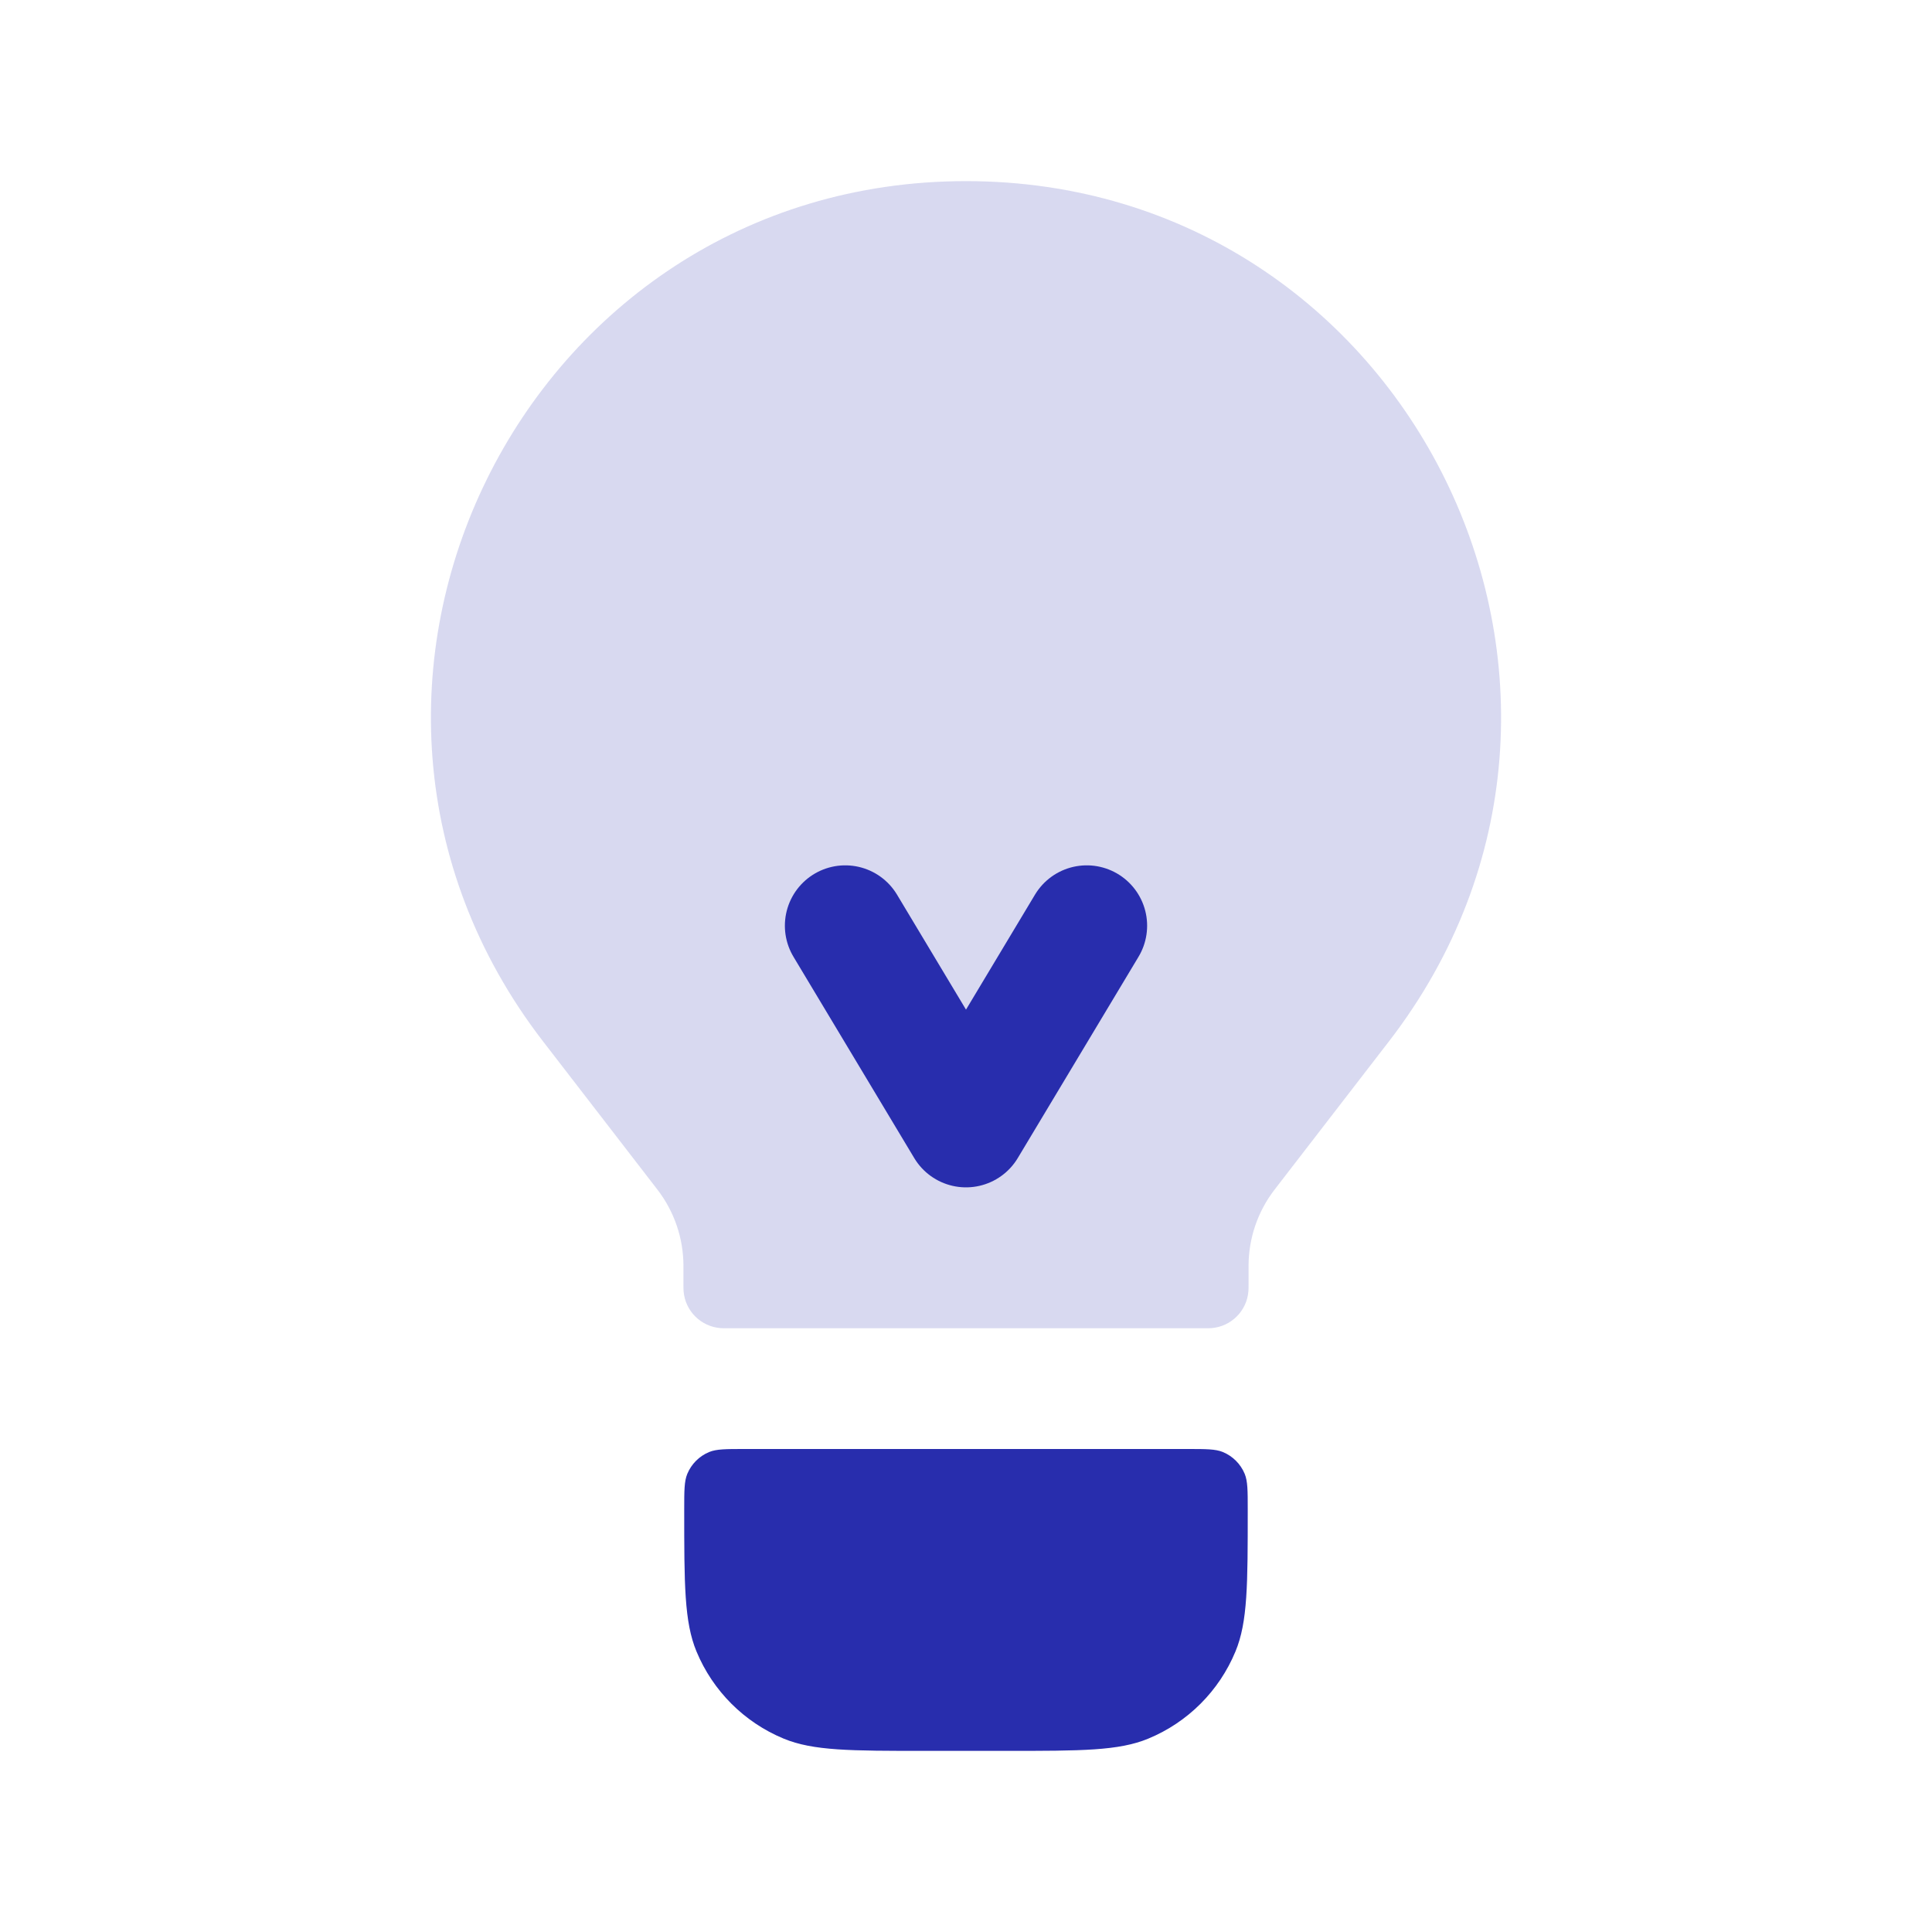
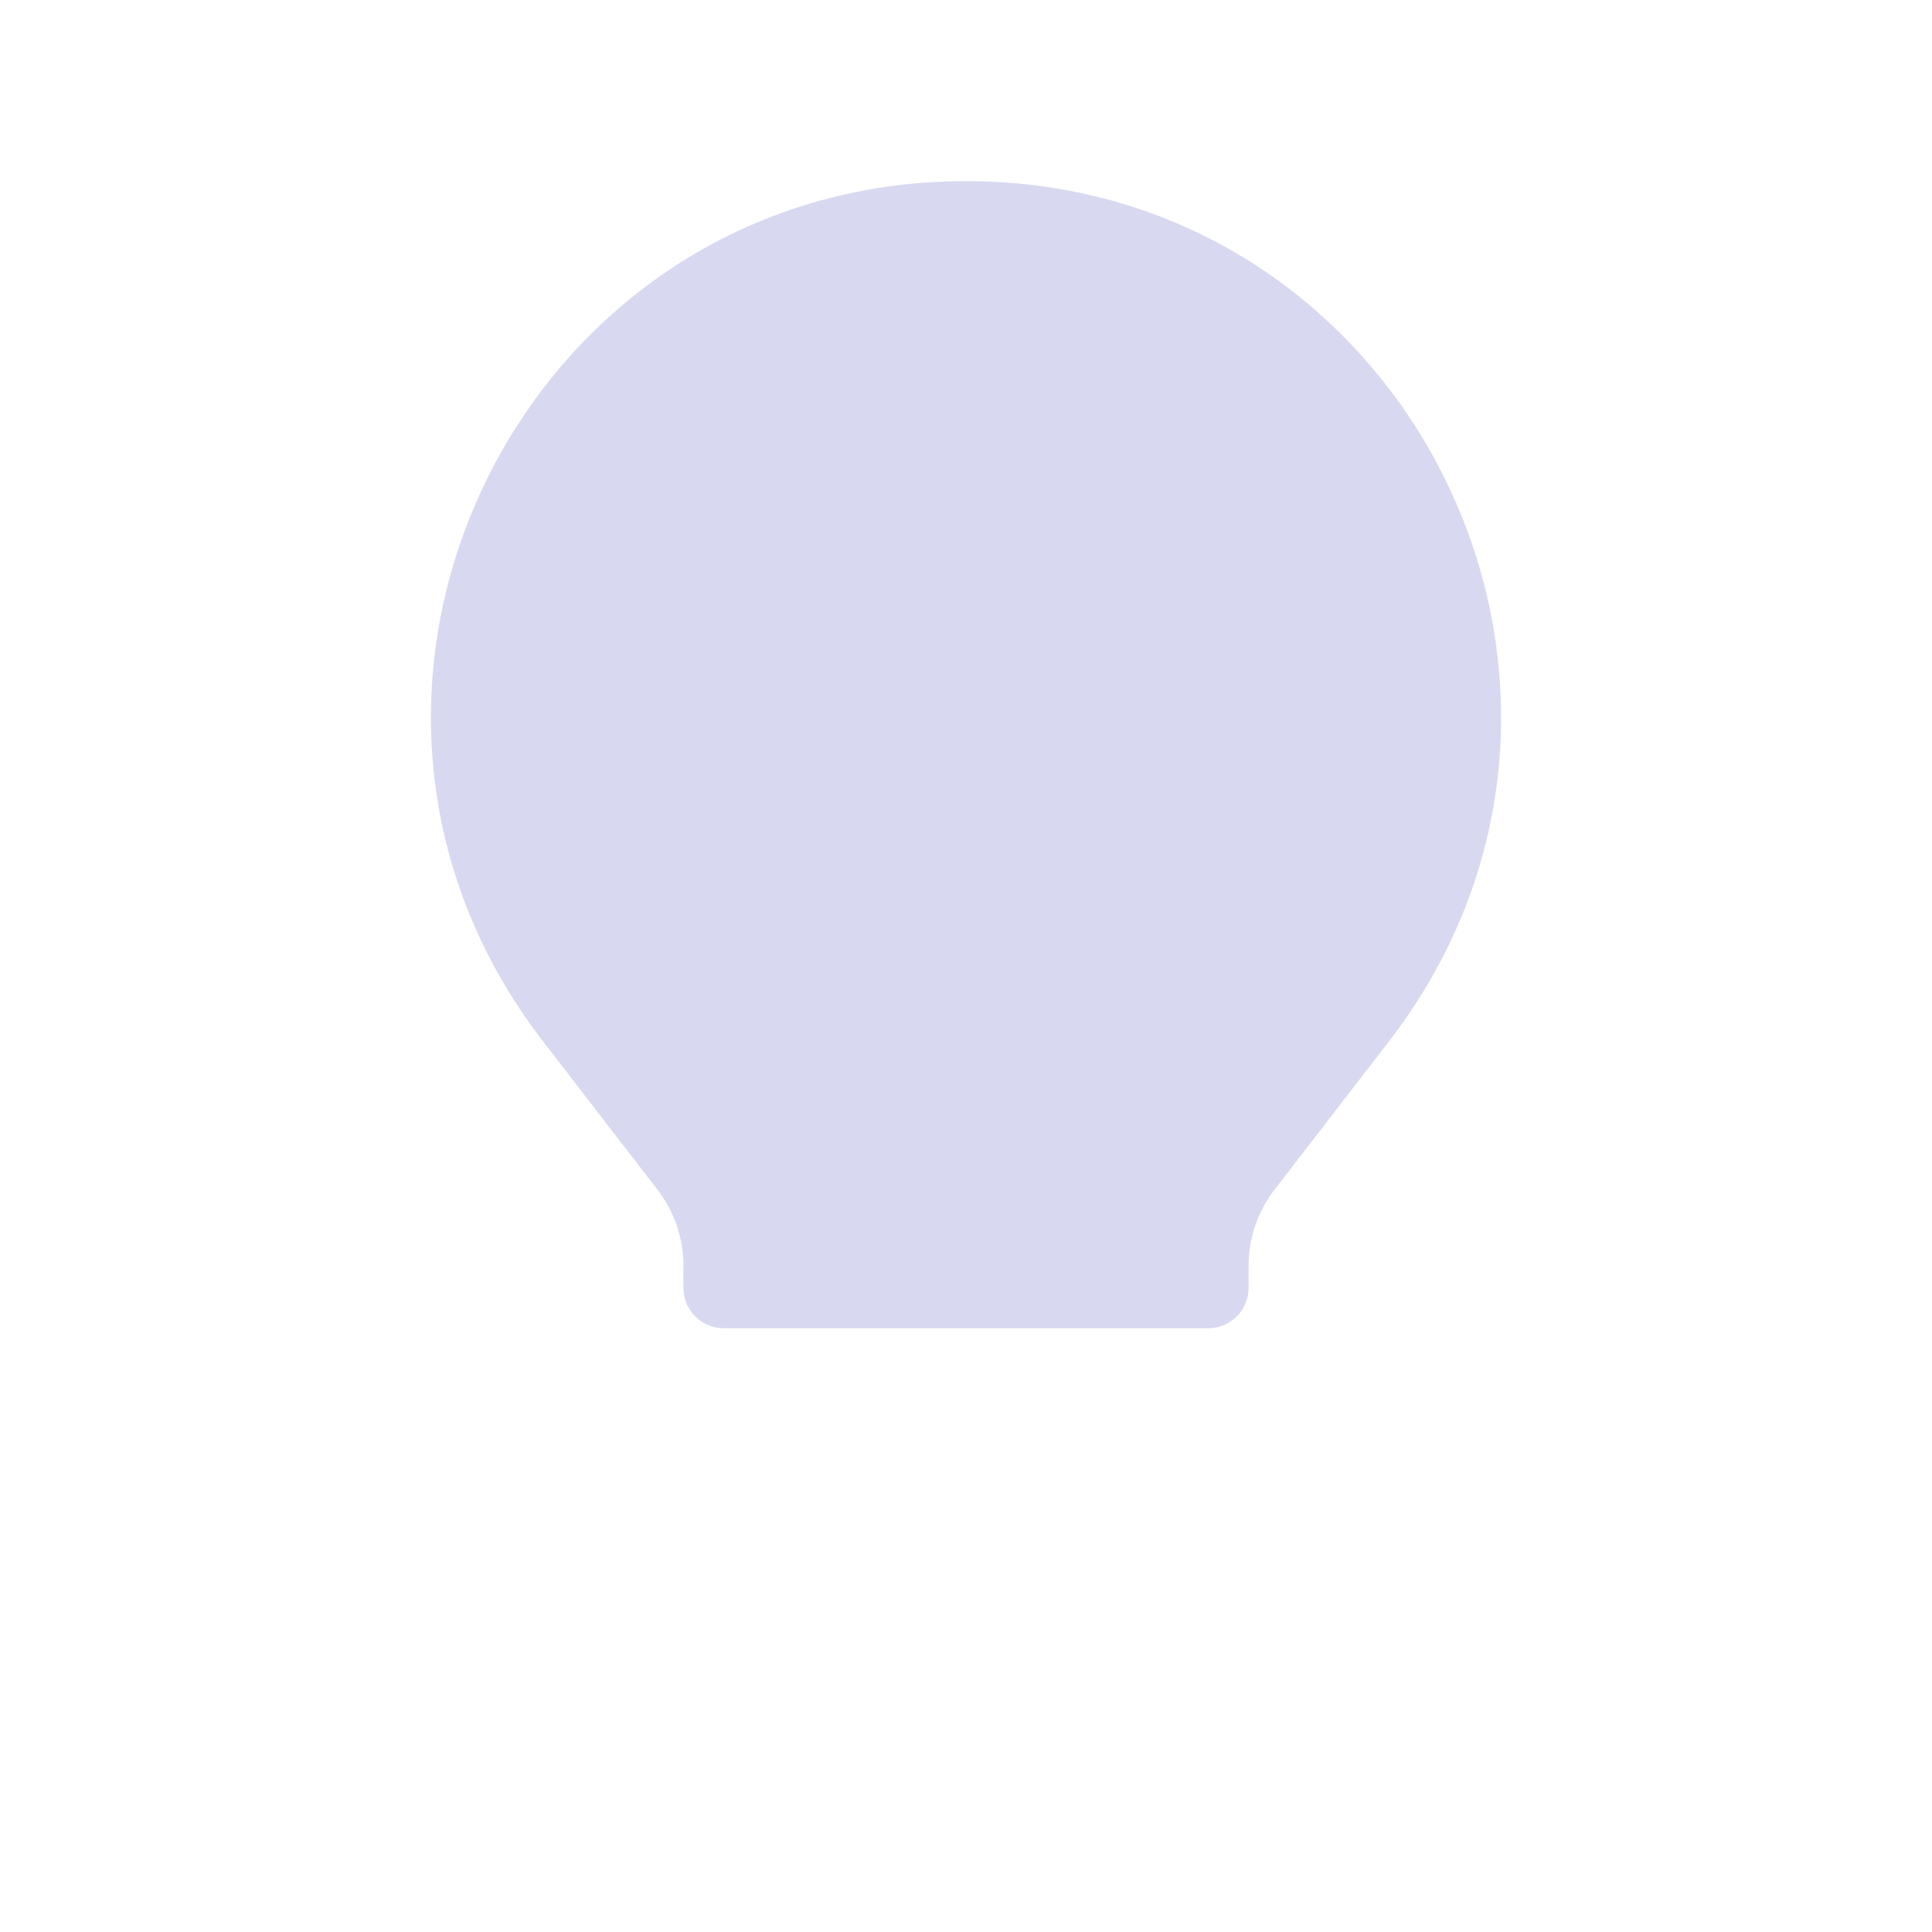
<svg xmlns="http://www.w3.org/2000/svg" width="40" height="40" viewBox="0 0 40 40" fill="none">
-   <path d="M14.166 31.25C14.166 30.862 14.166 30.668 14.23 30.514C14.315 30.31 14.477 30.148 14.681 30.063C14.834 30 15.028 30 15.416 30H24.583C24.971 30 25.166 30 25.319 30.063C25.523 30.148 25.685 30.31 25.77 30.514C25.833 30.668 25.833 30.862 25.833 31.25V31.25C25.833 32.803 25.833 33.58 25.579 34.192C25.241 35.009 24.592 35.658 23.775 35.996C23.163 36.25 22.386 36.25 20.833 36.25H19.166C17.613 36.25 16.837 36.25 16.224 35.996C15.408 35.658 14.759 35.009 14.42 34.192C14.166 33.58 14.166 32.803 14.166 31.25V31.25Z" fill="#282DAD" />
  <path d="M15.069 27.5H24.931C25.011 27.5 25.05 27.5 25.084 27.497C25.491 27.464 25.814 27.141 25.847 26.734C25.85 26.7 25.85 26.66 25.85 26.581V26.211C25.85 25.638 26.04 25.081 26.39 24.628L28.755 21.563C34.364 14.294 29.182 3.75 20 3.75C10.818 3.75 5.636 14.294 11.245 21.563L13.61 24.628C13.96 25.081 14.15 25.638 14.15 26.211V26.581C14.15 26.66 14.15 26.7 14.153 26.734C14.186 27.141 14.509 27.464 14.916 27.497C14.95 27.5 14.989 27.5 15.069 27.5Z" fill="#282DAD" fill-opacity="0.18" />
-   <path d="M17.5 19.166L20 23.333L22.5 19.166" stroke="#282DAD" stroke-width="2.5" stroke-linecap="round" stroke-linejoin="round" />
</svg>